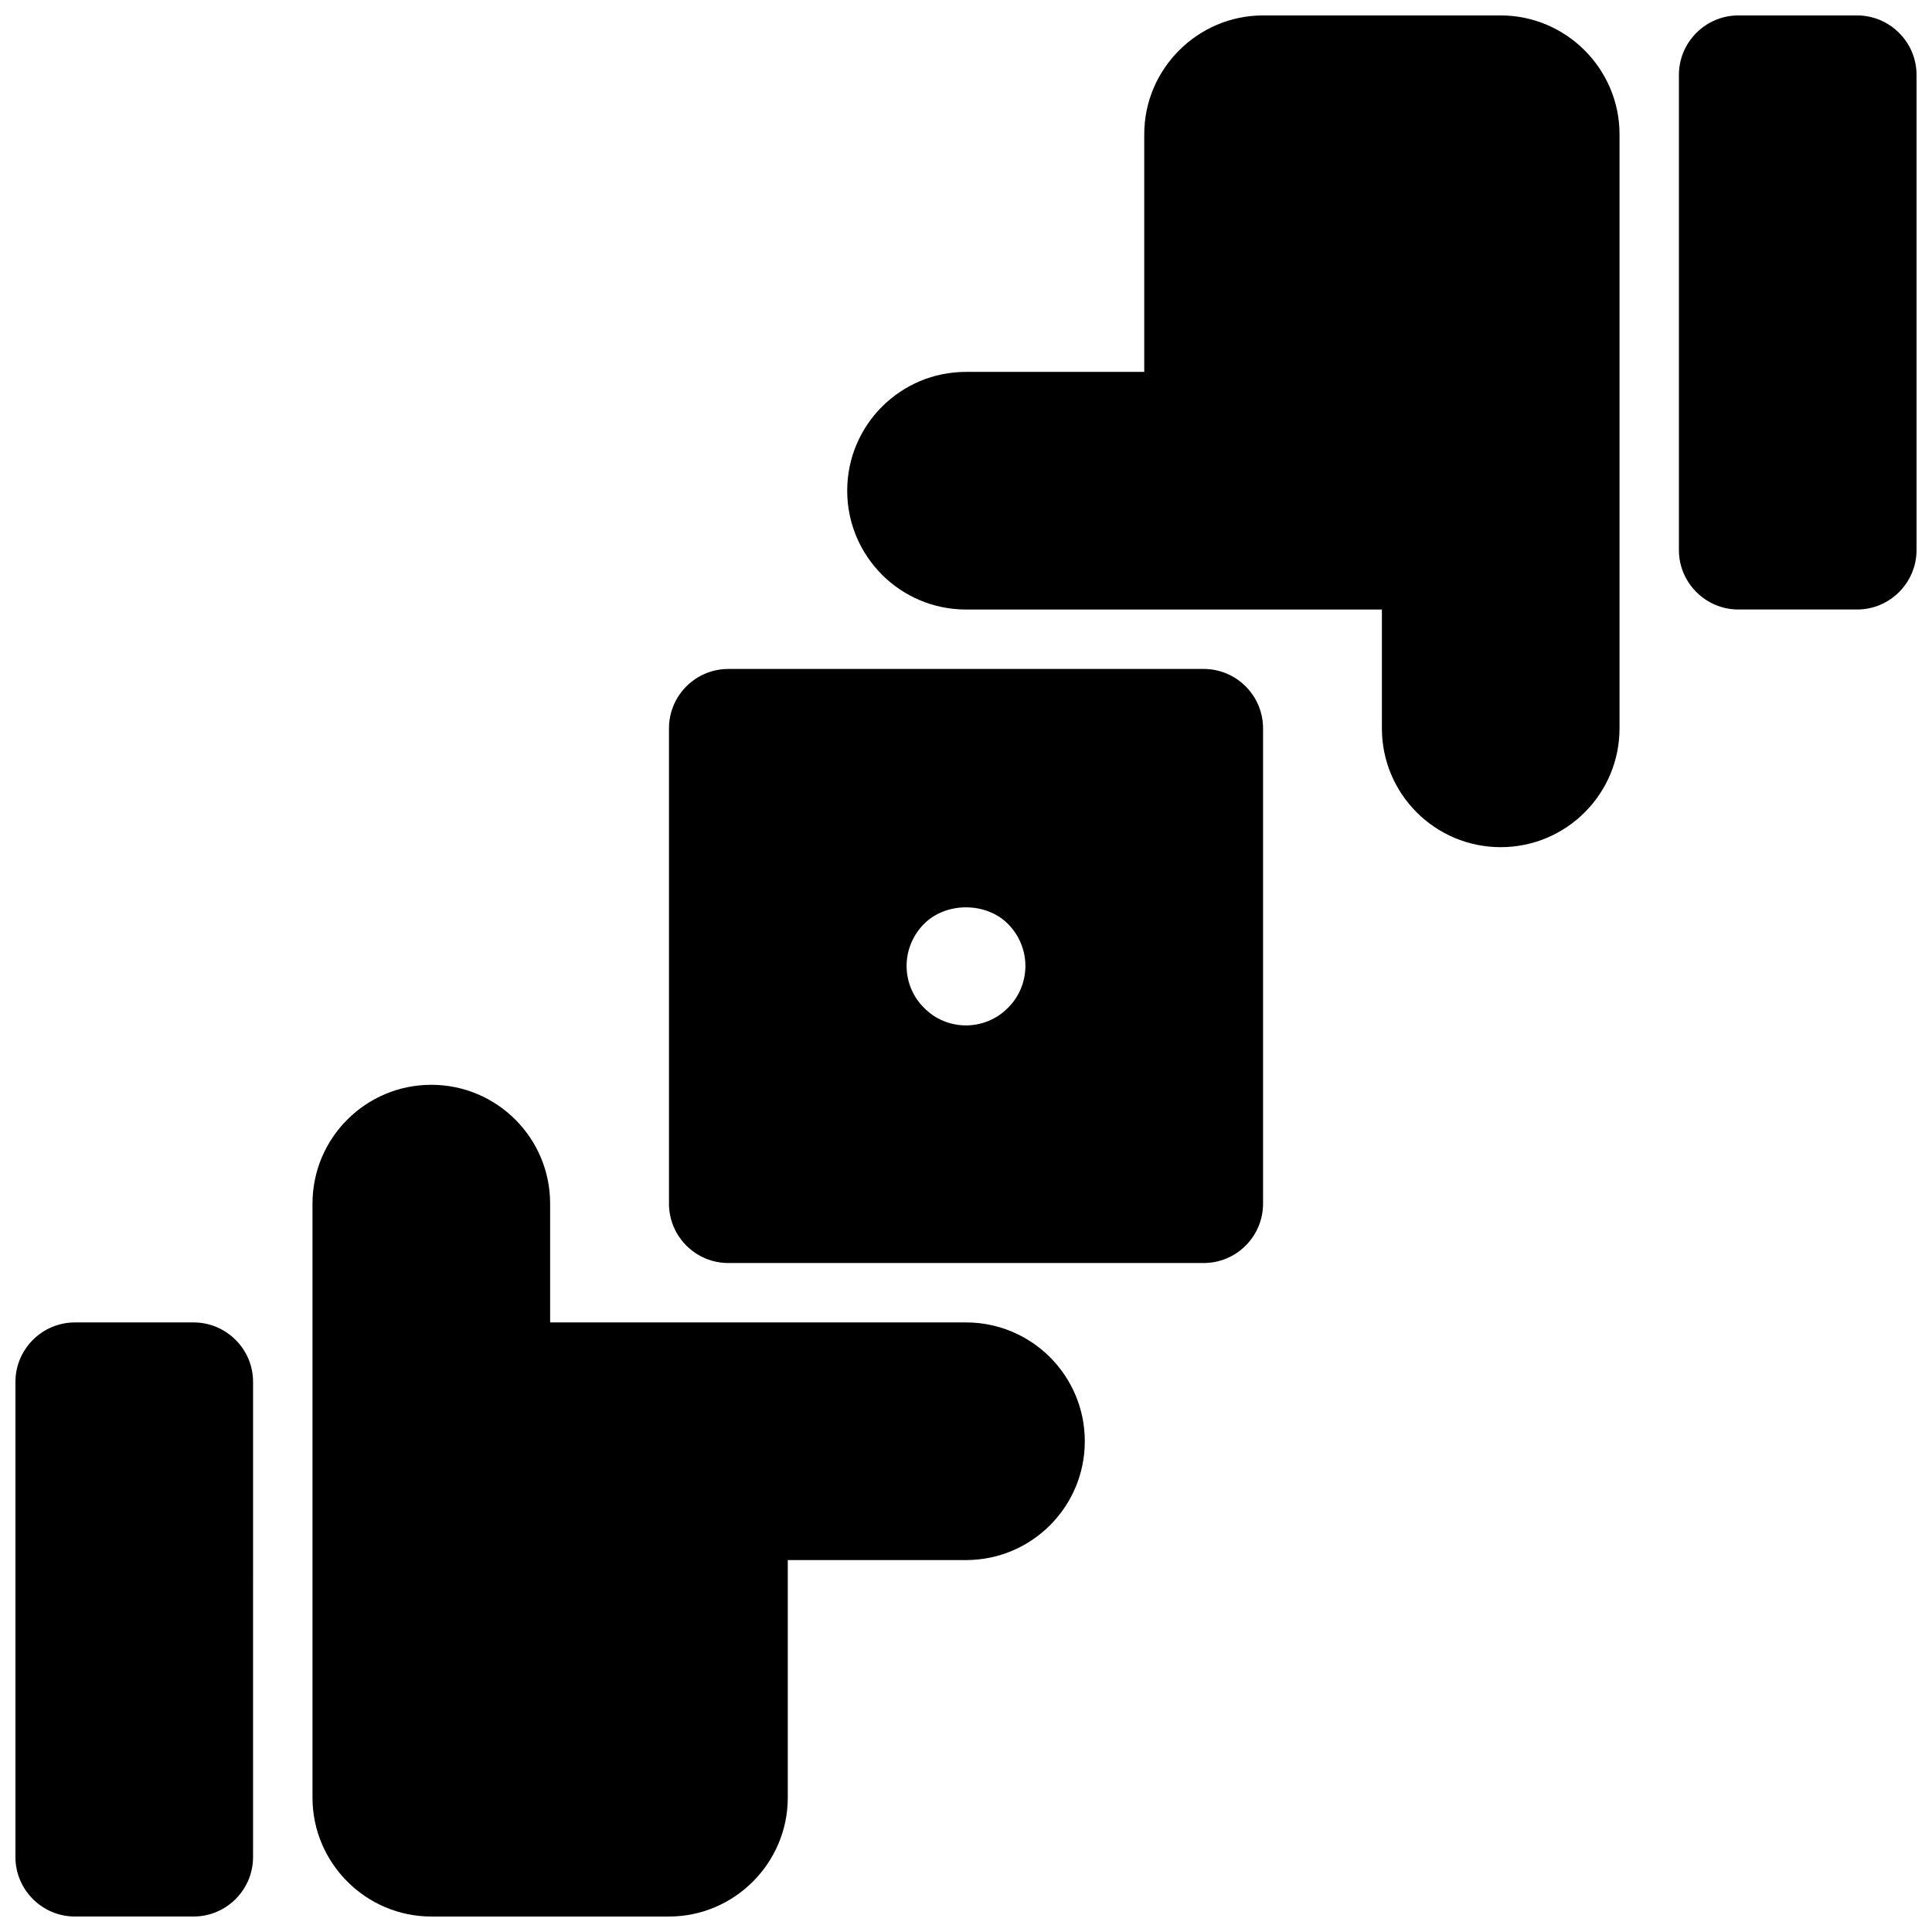
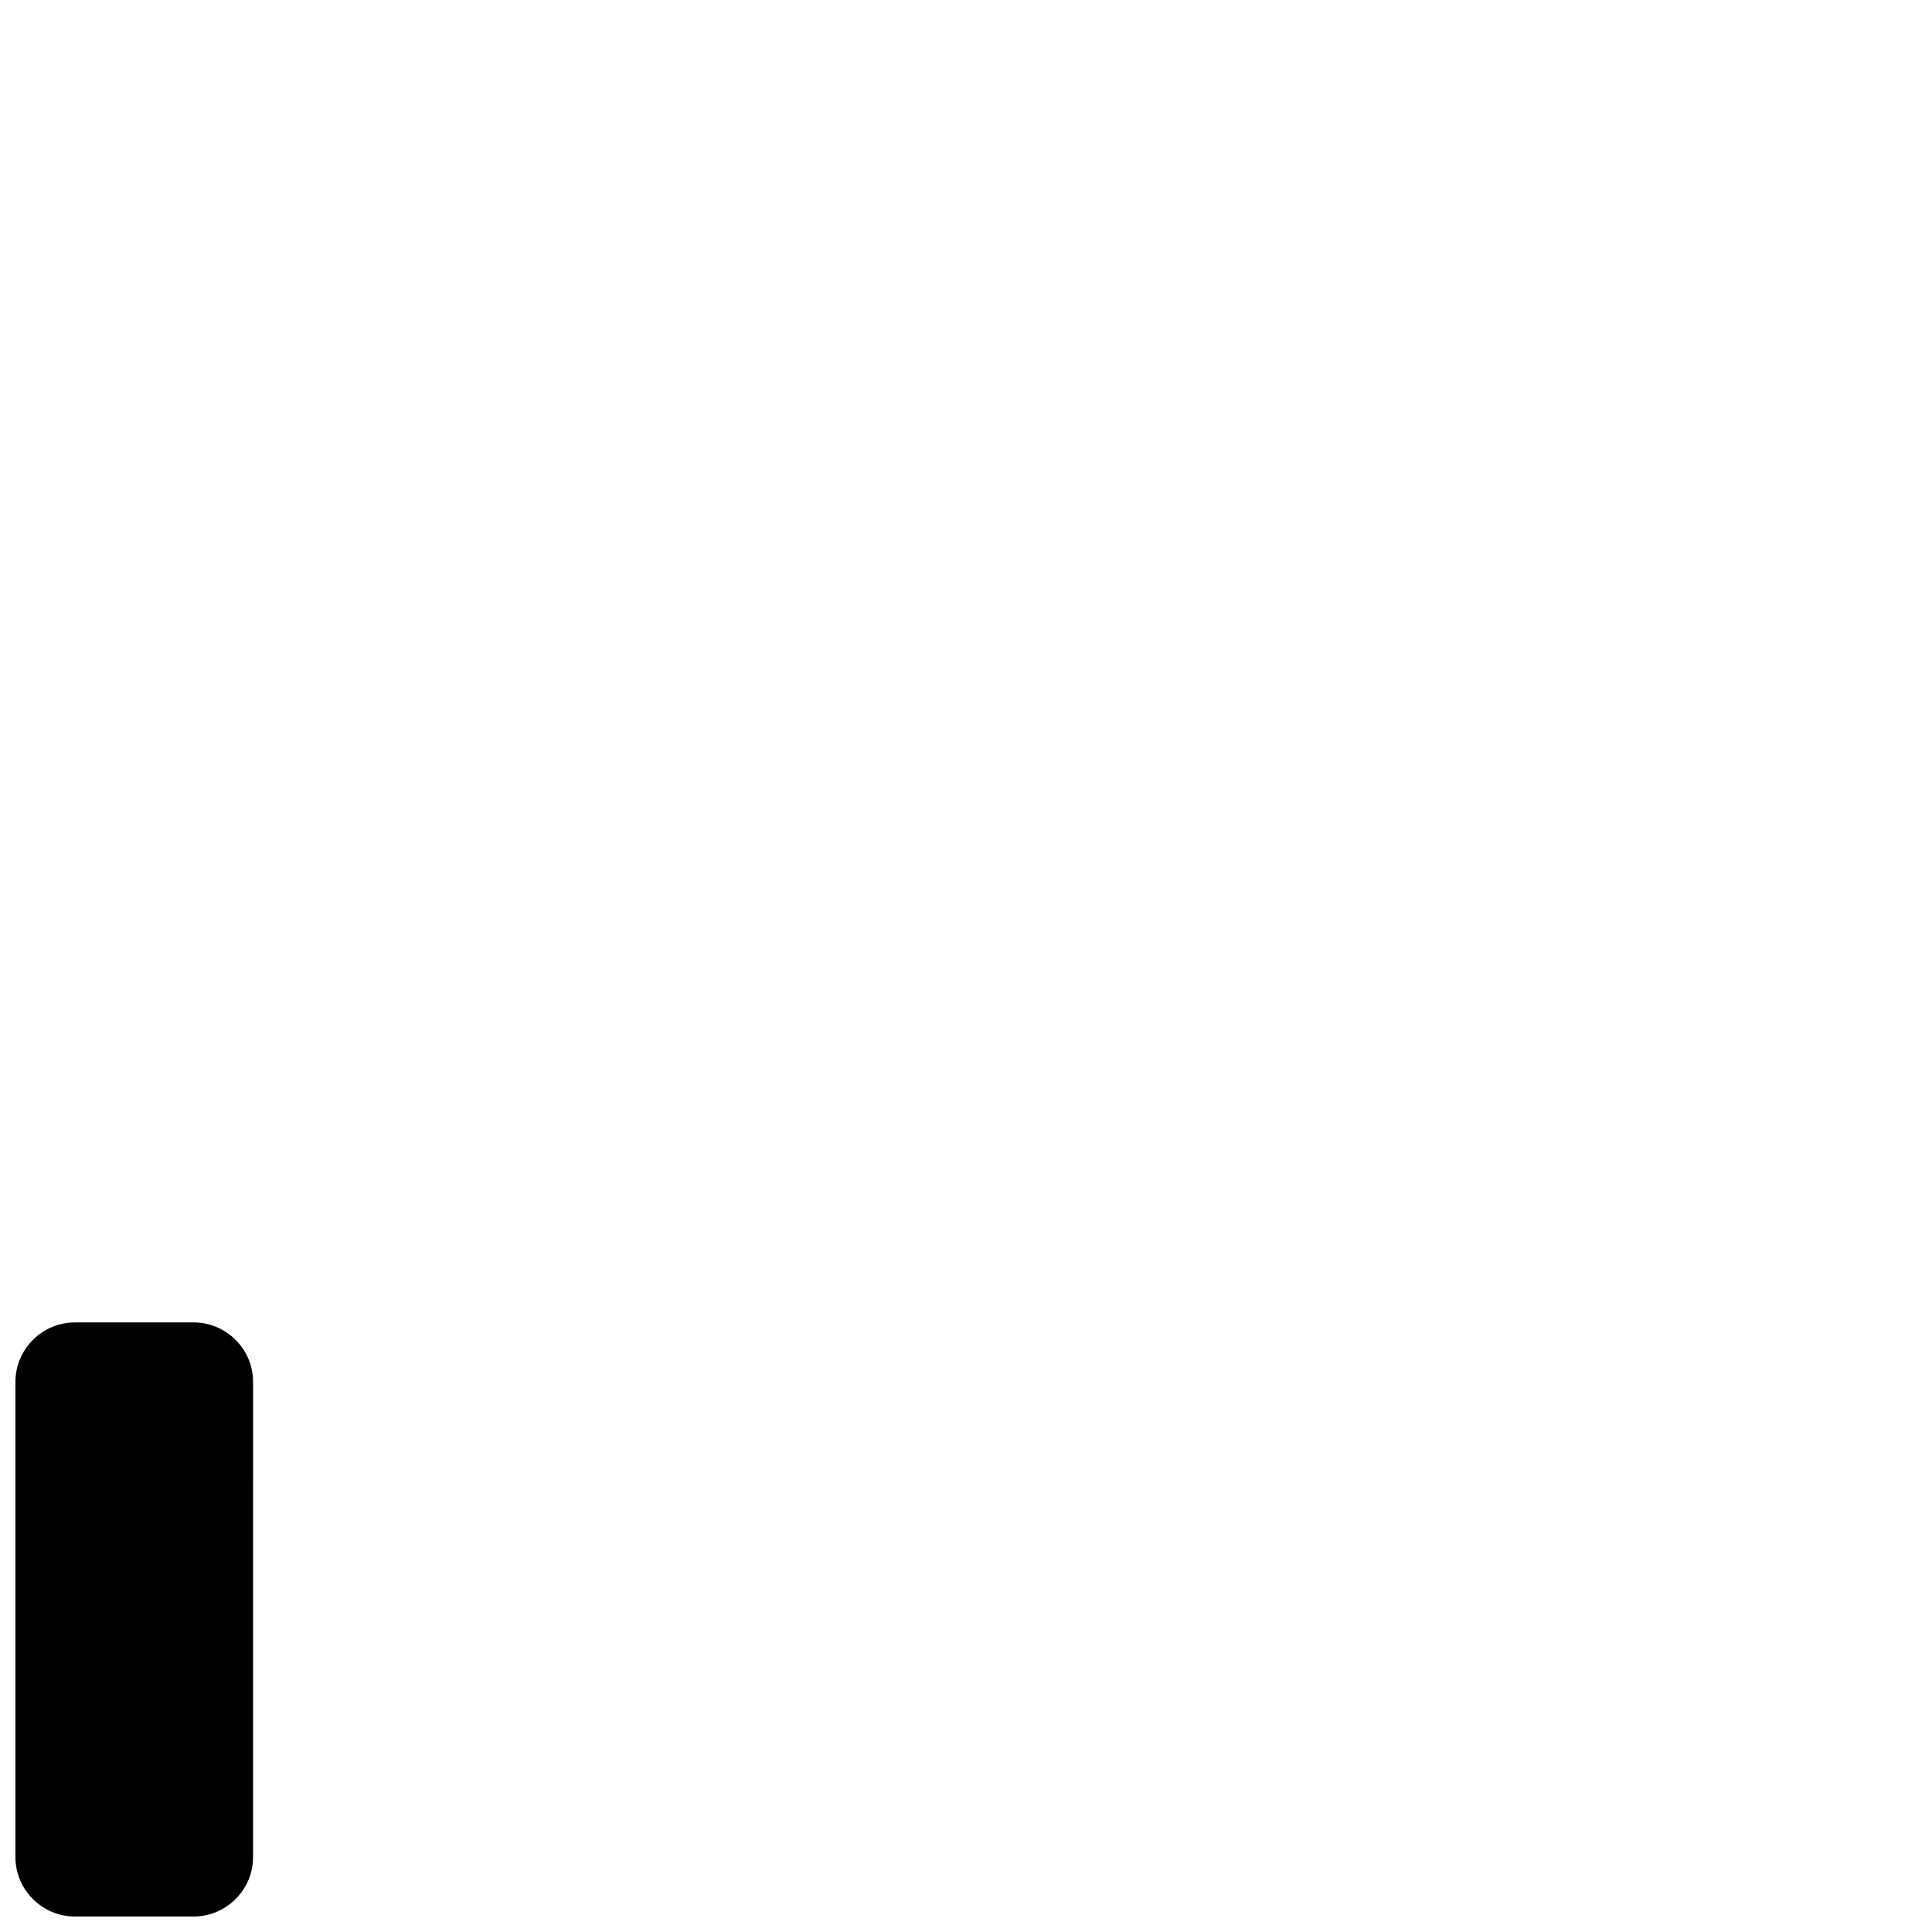
<svg xmlns="http://www.w3.org/2000/svg" width="800px" height="800px" version="1.1" viewBox="144 144 512 512">
  <defs>
    <clipPath id="d">
      <path d="m226 431h206v220.9h-206z" />
    </clipPath>
    <clipPath id="c">
      <path d="m148.09 494h63.906v157.9h-63.906z" />
    </clipPath>
    <clipPath id="b">
-       <path d="m368 148.09h206v220.91h-206z" />
-     </clipPath>
+       </clipPath>
    <clipPath id="a">
      <path d="m588 148.09h63.902v157.91h-63.902z" />
    </clipPath>
  </defs>
-   <path d="m462.98 321.28h-125.95c-8.691 0-15.742 7.055-15.742 15.742v125.95c0 8.691 7.055 15.742 15.742 15.742h125.95c8.691 0 15.742-7.055 15.742-15.742v-125.95c0-8.691-7.055-15.746-15.742-15.746zm-51.879 89.82c-2.914 2.992-7.004 4.644-11.098 4.644-4.172 0-8.188-1.652-11.098-4.644-2.996-2.914-4.648-7.004-4.648-11.098 0-4.172 1.652-8.188 4.644-11.18 5.824-5.824 16.375-5.824 22.199 0 2.992 2.992 4.644 7.008 4.644 11.18 0 4.094-1.652 8.184-4.644 11.098z" />
  <g clip-path="url(#d)">
-     <path d="m400 494.46h-110.21v-31.488c0-17.391-14.098-31.488-31.488-31.488s-31.488 14.098-31.488 31.488v157.44c0 17.32 14.168 31.488 31.488 31.488h62.977c17.32 0 31.488-14.168 31.488-31.488v-62.977h47.23c17.391 0 31.488-14.098 31.488-31.488 0.004-17.387-14.098-31.488-31.484-31.488z" />
-   </g>
+     </g>
  <g clip-path="url(#c)">
    <path d="m195.32 494.46h-31.488c-8.66 0-15.742 7.086-15.742 15.742v125.95c0 8.66 7.086 15.742 15.742 15.742h31.488c8.66 0 15.742-7.086 15.742-15.742l0.004-125.95c0-8.66-7.086-15.746-15.746-15.746z" />
  </g>
  <g clip-path="url(#b)">
-     <path d="m541.7 148.09h-62.977c-17.32 0-31.488 14.168-31.488 31.488v62.977h-47.23c-17.391 0-31.488 14.098-31.488 31.488s14.098 31.488 31.488 31.488h110.21v31.488c0 17.391 14.098 31.488 31.488 31.488 17.391 0 31.488-14.098 31.488-31.488v-157.44c0-17.32-14.172-31.488-31.488-31.488z" />
-   </g>
+     </g>
  <g clip-path="url(#a)">
-     <path d="m636.16 148.09h-31.488c-8.66 0-15.742 7.086-15.742 15.742v125.95c0 8.66 7.086 15.742 15.742 15.742h31.488c8.66 0 15.742-7.086 15.742-15.742v-125.95c0-8.656-7.082-15.742-15.742-15.742z" />
-   </g>
+     </g>
</svg>